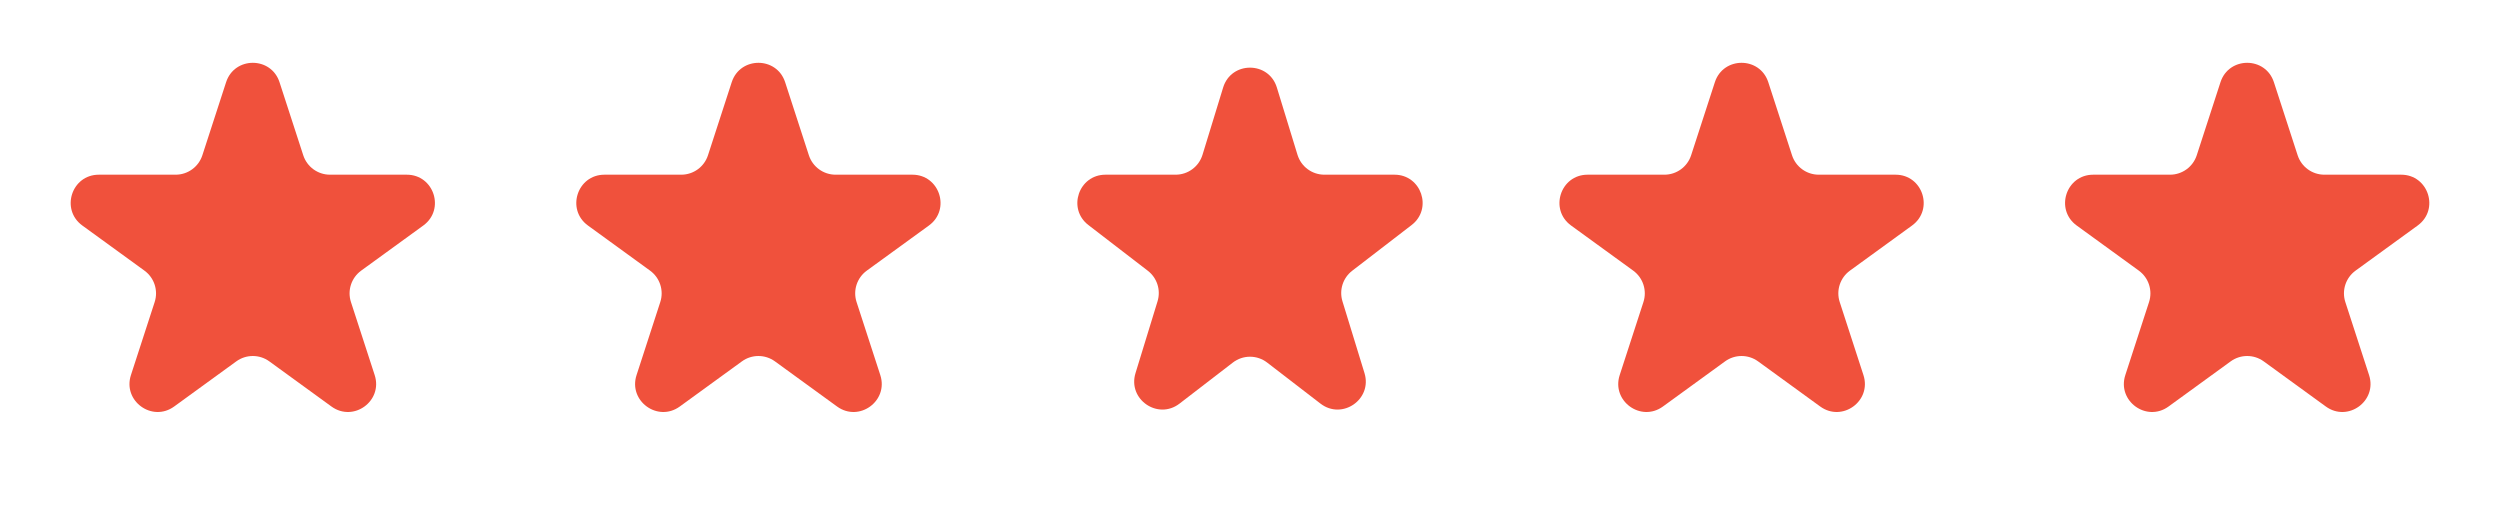
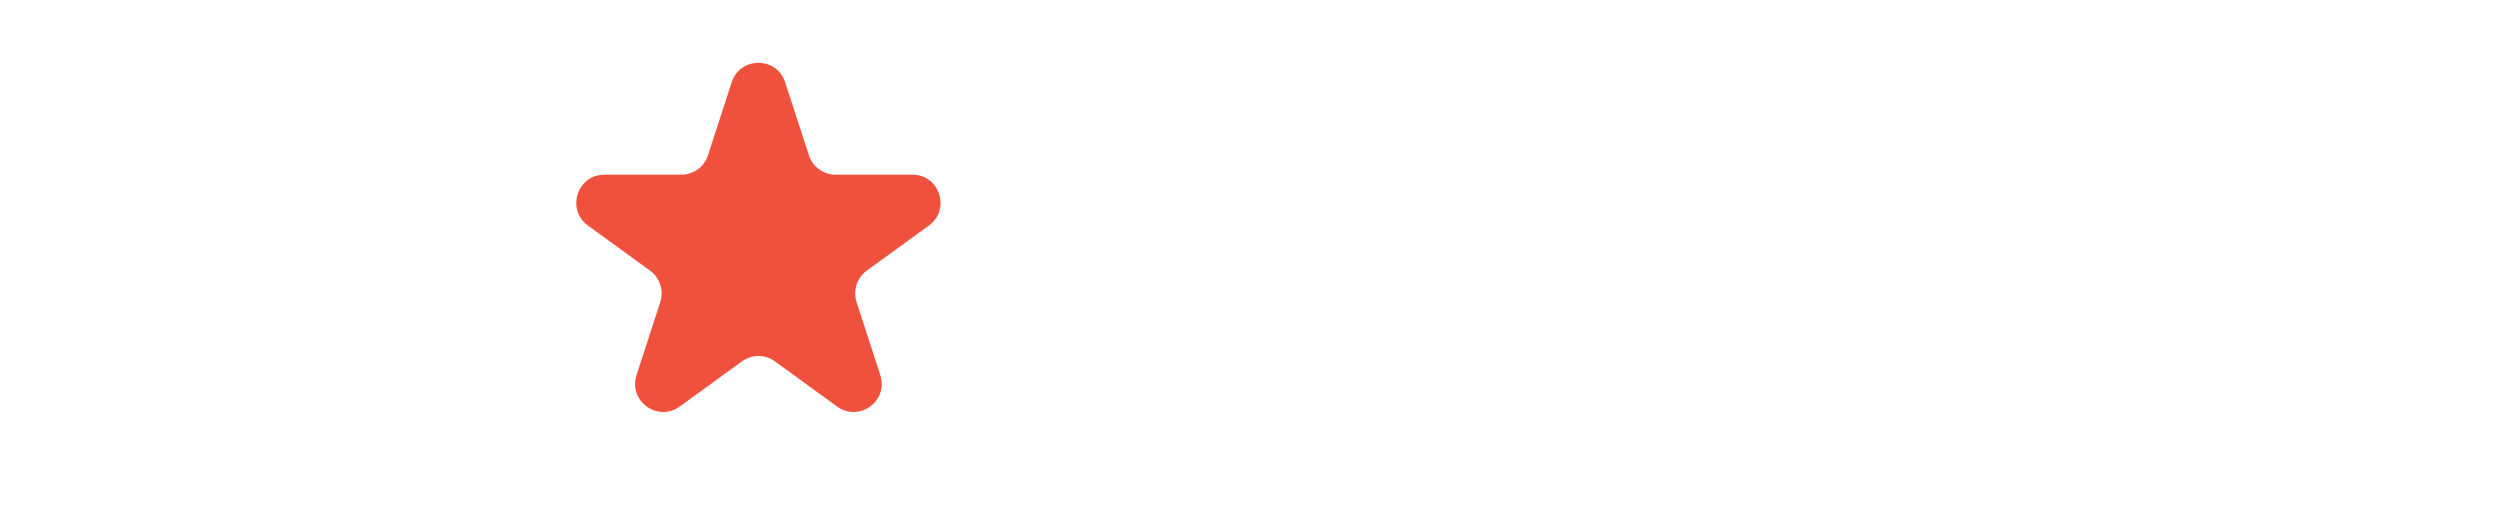
<svg xmlns="http://www.w3.org/2000/svg" width="89" height="18" viewBox="0 0 89 18" fill="none">
-   <path d="M8.049 2.927C8.348 2.006 9.652 2.006 9.951 2.927L10.796 5.528C10.93 5.94 11.314 6.219 11.747 6.219H14.482C15.45 6.219 15.853 7.458 15.07 8.028L12.857 9.635C12.507 9.89 12.36 10.341 12.494 10.753L13.339 13.354C13.638 14.275 12.584 15.041 11.8 14.472L9.588 12.865C9.237 12.61 8.763 12.61 8.412 12.865L6.2 14.472C5.416 15.041 4.362 14.275 4.661 13.354L5.506 10.753C5.64 10.341 5.493 9.89 5.143 9.635L2.93 8.028C2.147 7.458 2.549 6.219 3.518 6.219H6.253C6.686 6.219 7.07 5.94 7.204 5.528L8.049 2.927Z" fill="#F0513C" />
  <path d="M26.049 2.927C26.348 2.006 27.652 2.006 27.951 2.927L28.796 5.528C28.93 5.94 29.314 6.219 29.747 6.219H32.482C33.45 6.219 33.853 7.458 33.07 8.028L30.857 9.635C30.507 9.89 30.36 10.341 30.494 10.753L31.339 13.354C31.638 14.275 30.584 15.041 29.8 14.472L27.588 12.865C27.237 12.61 26.763 12.61 26.412 12.865L24.2 14.472C23.416 15.041 22.362 14.275 22.661 13.354L23.506 10.753C23.64 10.341 23.493 9.89 23.143 9.635L20.93 8.028C20.147 7.458 20.549 6.219 21.518 6.219H24.253C24.686 6.219 25.07 5.94 25.204 5.528L26.049 2.927Z" fill="#F0513C" />
-   <path d="M43.544 3.115C43.833 2.173 45.167 2.173 45.456 3.115L46.191 5.512C46.32 5.932 46.708 6.219 47.148 6.219H49.644C50.599 6.219 51.011 7.429 50.254 8.011L48.138 9.639C47.807 9.894 47.669 10.327 47.791 10.725L48.576 13.283C48.862 14.214 47.783 14.963 47.01 14.369L45.11 12.907C44.75 12.63 44.25 12.63 43.89 12.907L41.99 14.369C41.217 14.963 40.138 14.214 40.424 13.283L41.209 10.725C41.331 10.327 41.193 9.894 40.862 9.639L38.746 8.011C37.989 7.429 38.401 6.219 39.356 6.219H41.852C42.292 6.219 42.68 5.932 42.809 5.512L43.544 3.115Z" fill="#F0513C" />
-   <path d="M79.049 2.927C79.348 2.006 80.652 2.006 80.951 2.927L81.796 5.528C81.93 5.94 82.314 6.219 82.747 6.219H85.482C86.451 6.219 86.853 7.458 86.07 8.028L83.857 9.635C83.507 9.89 83.36 10.341 83.494 10.753L84.339 13.354C84.638 14.275 83.584 15.041 82.8 14.472L80.588 12.865C80.237 12.61 79.763 12.61 79.412 12.865L77.2 14.472C76.416 15.041 75.362 14.275 75.661 13.354L76.506 10.753C76.64 10.341 76.493 9.89 76.143 9.635L73.93 8.028C73.147 7.458 73.549 6.219 74.518 6.219H77.253C77.686 6.219 78.07 5.94 78.204 5.528L79.049 2.927Z" fill="#F0513C" />
-   <path d="M61.049 2.927C61.348 2.006 62.652 2.006 62.951 2.927L63.796 5.528C63.93 5.94 64.314 6.219 64.747 6.219H67.482C68.451 6.219 68.853 7.458 68.07 8.028L65.857 9.635C65.507 9.89 65.36 10.341 65.494 10.753L66.339 13.354C66.638 14.275 65.584 15.041 64.8 14.472L62.588 12.865C62.237 12.61 61.763 12.61 61.412 12.865L59.2 14.472C58.416 15.041 57.362 14.275 57.661 13.354L58.506 10.753C58.64 10.341 58.493 9.89 58.143 9.635L55.93 8.028C55.147 7.458 55.55 6.219 56.518 6.219H59.253C59.686 6.219 60.07 5.94 60.204 5.528L61.049 2.927Z" fill="#F0513C" />
</svg>